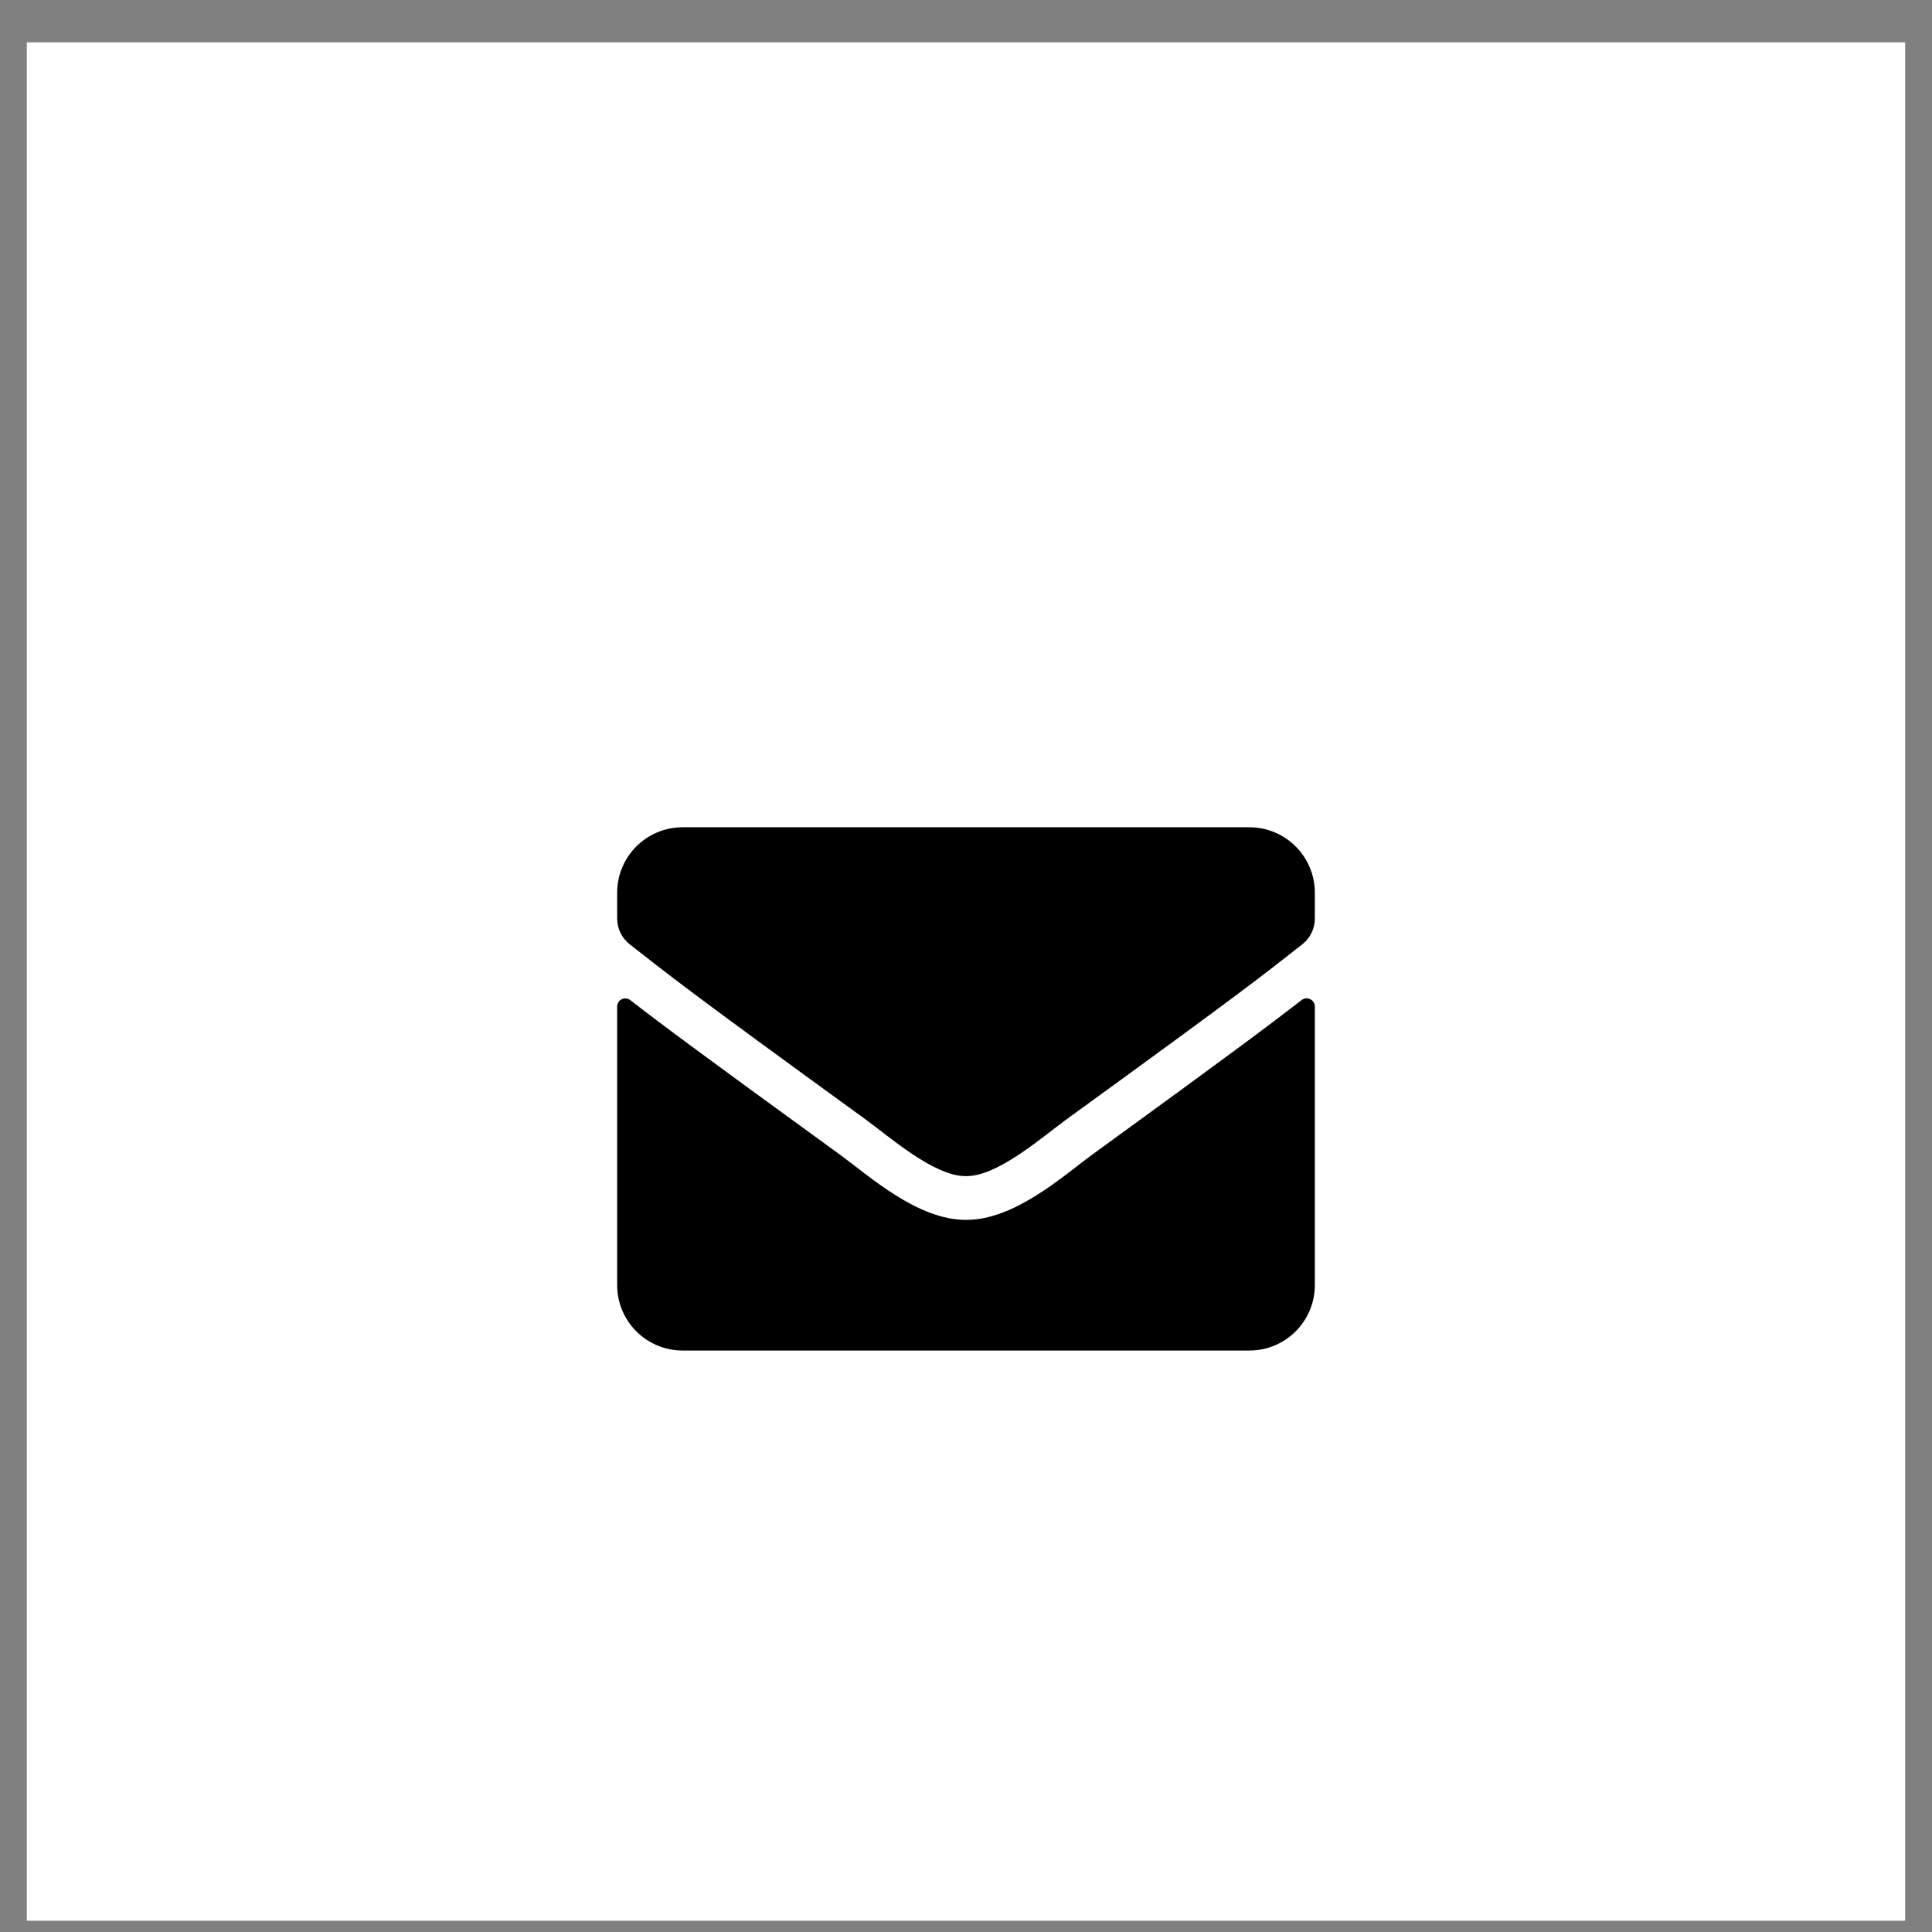
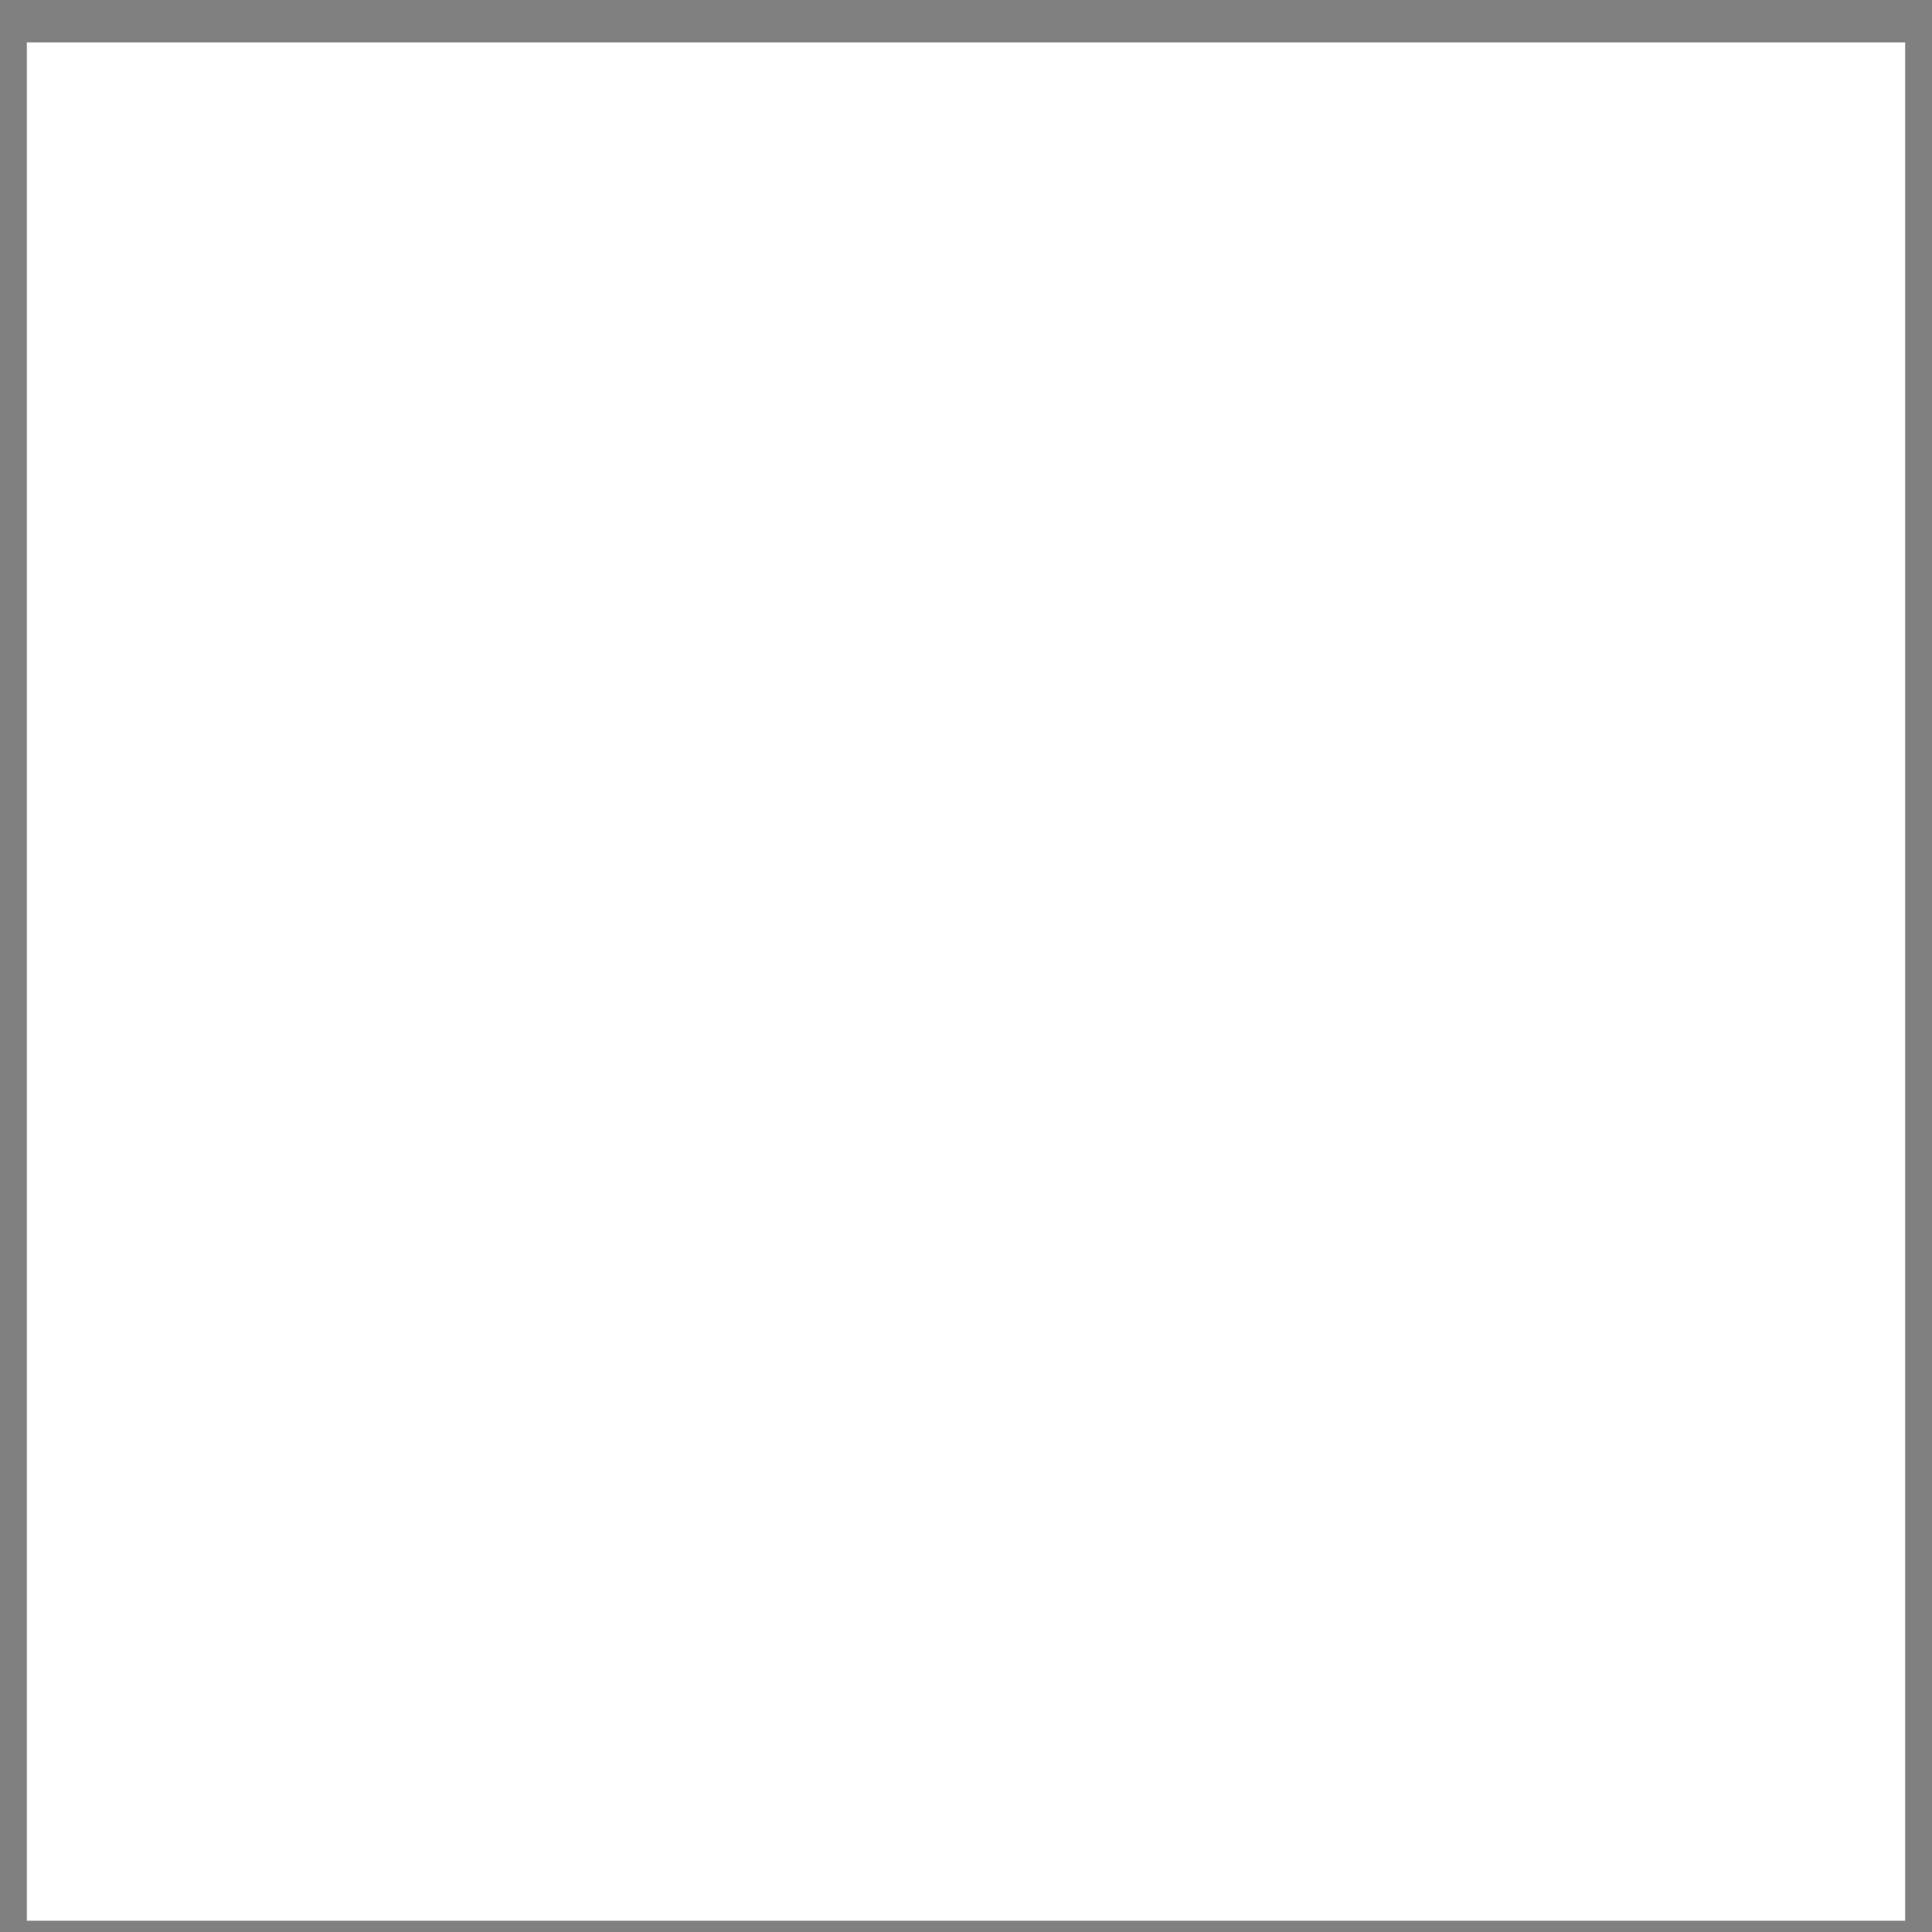
<svg xmlns="http://www.w3.org/2000/svg" width="36" height="36" viewBox="0 0 36 36" fill="none">
  <rect x="0" y="0" width="36" height="36" fill="#808080" stroke="none" />
  <rect width="35" height="35" transform="translate(0.5 0.79)" fill="white" />
-   <path d="M24.254 18.635C24.353 18.556 24.5 18.63 24.5 18.754V23.946C24.5 24.619 23.954 25.165 23.281 25.165H12.719C12.046 25.165 11.5 24.619 11.5 23.946V18.756C11.5 18.63 11.645 18.558 11.746 18.637C12.315 19.079 13.069 19.64 15.659 21.521C16.195 21.913 17.099 22.735 18 22.73C18.906 22.738 19.828 21.897 20.344 21.521C22.933 19.64 23.685 19.076 24.254 18.635ZM18 21.915C18.589 21.925 19.437 21.174 19.864 20.864C23.233 18.419 23.489 18.206 24.266 17.596C24.414 17.482 24.5 17.304 24.5 17.116V16.634C24.5 15.961 23.954 15.415 23.281 15.415H12.719C12.046 15.415 11.5 15.961 11.5 16.634V17.116C11.5 17.304 11.586 17.479 11.734 17.596C12.511 18.203 12.767 18.419 16.136 20.864C16.563 21.174 17.411 21.925 18 21.915Z" fill="black" />
</svg>